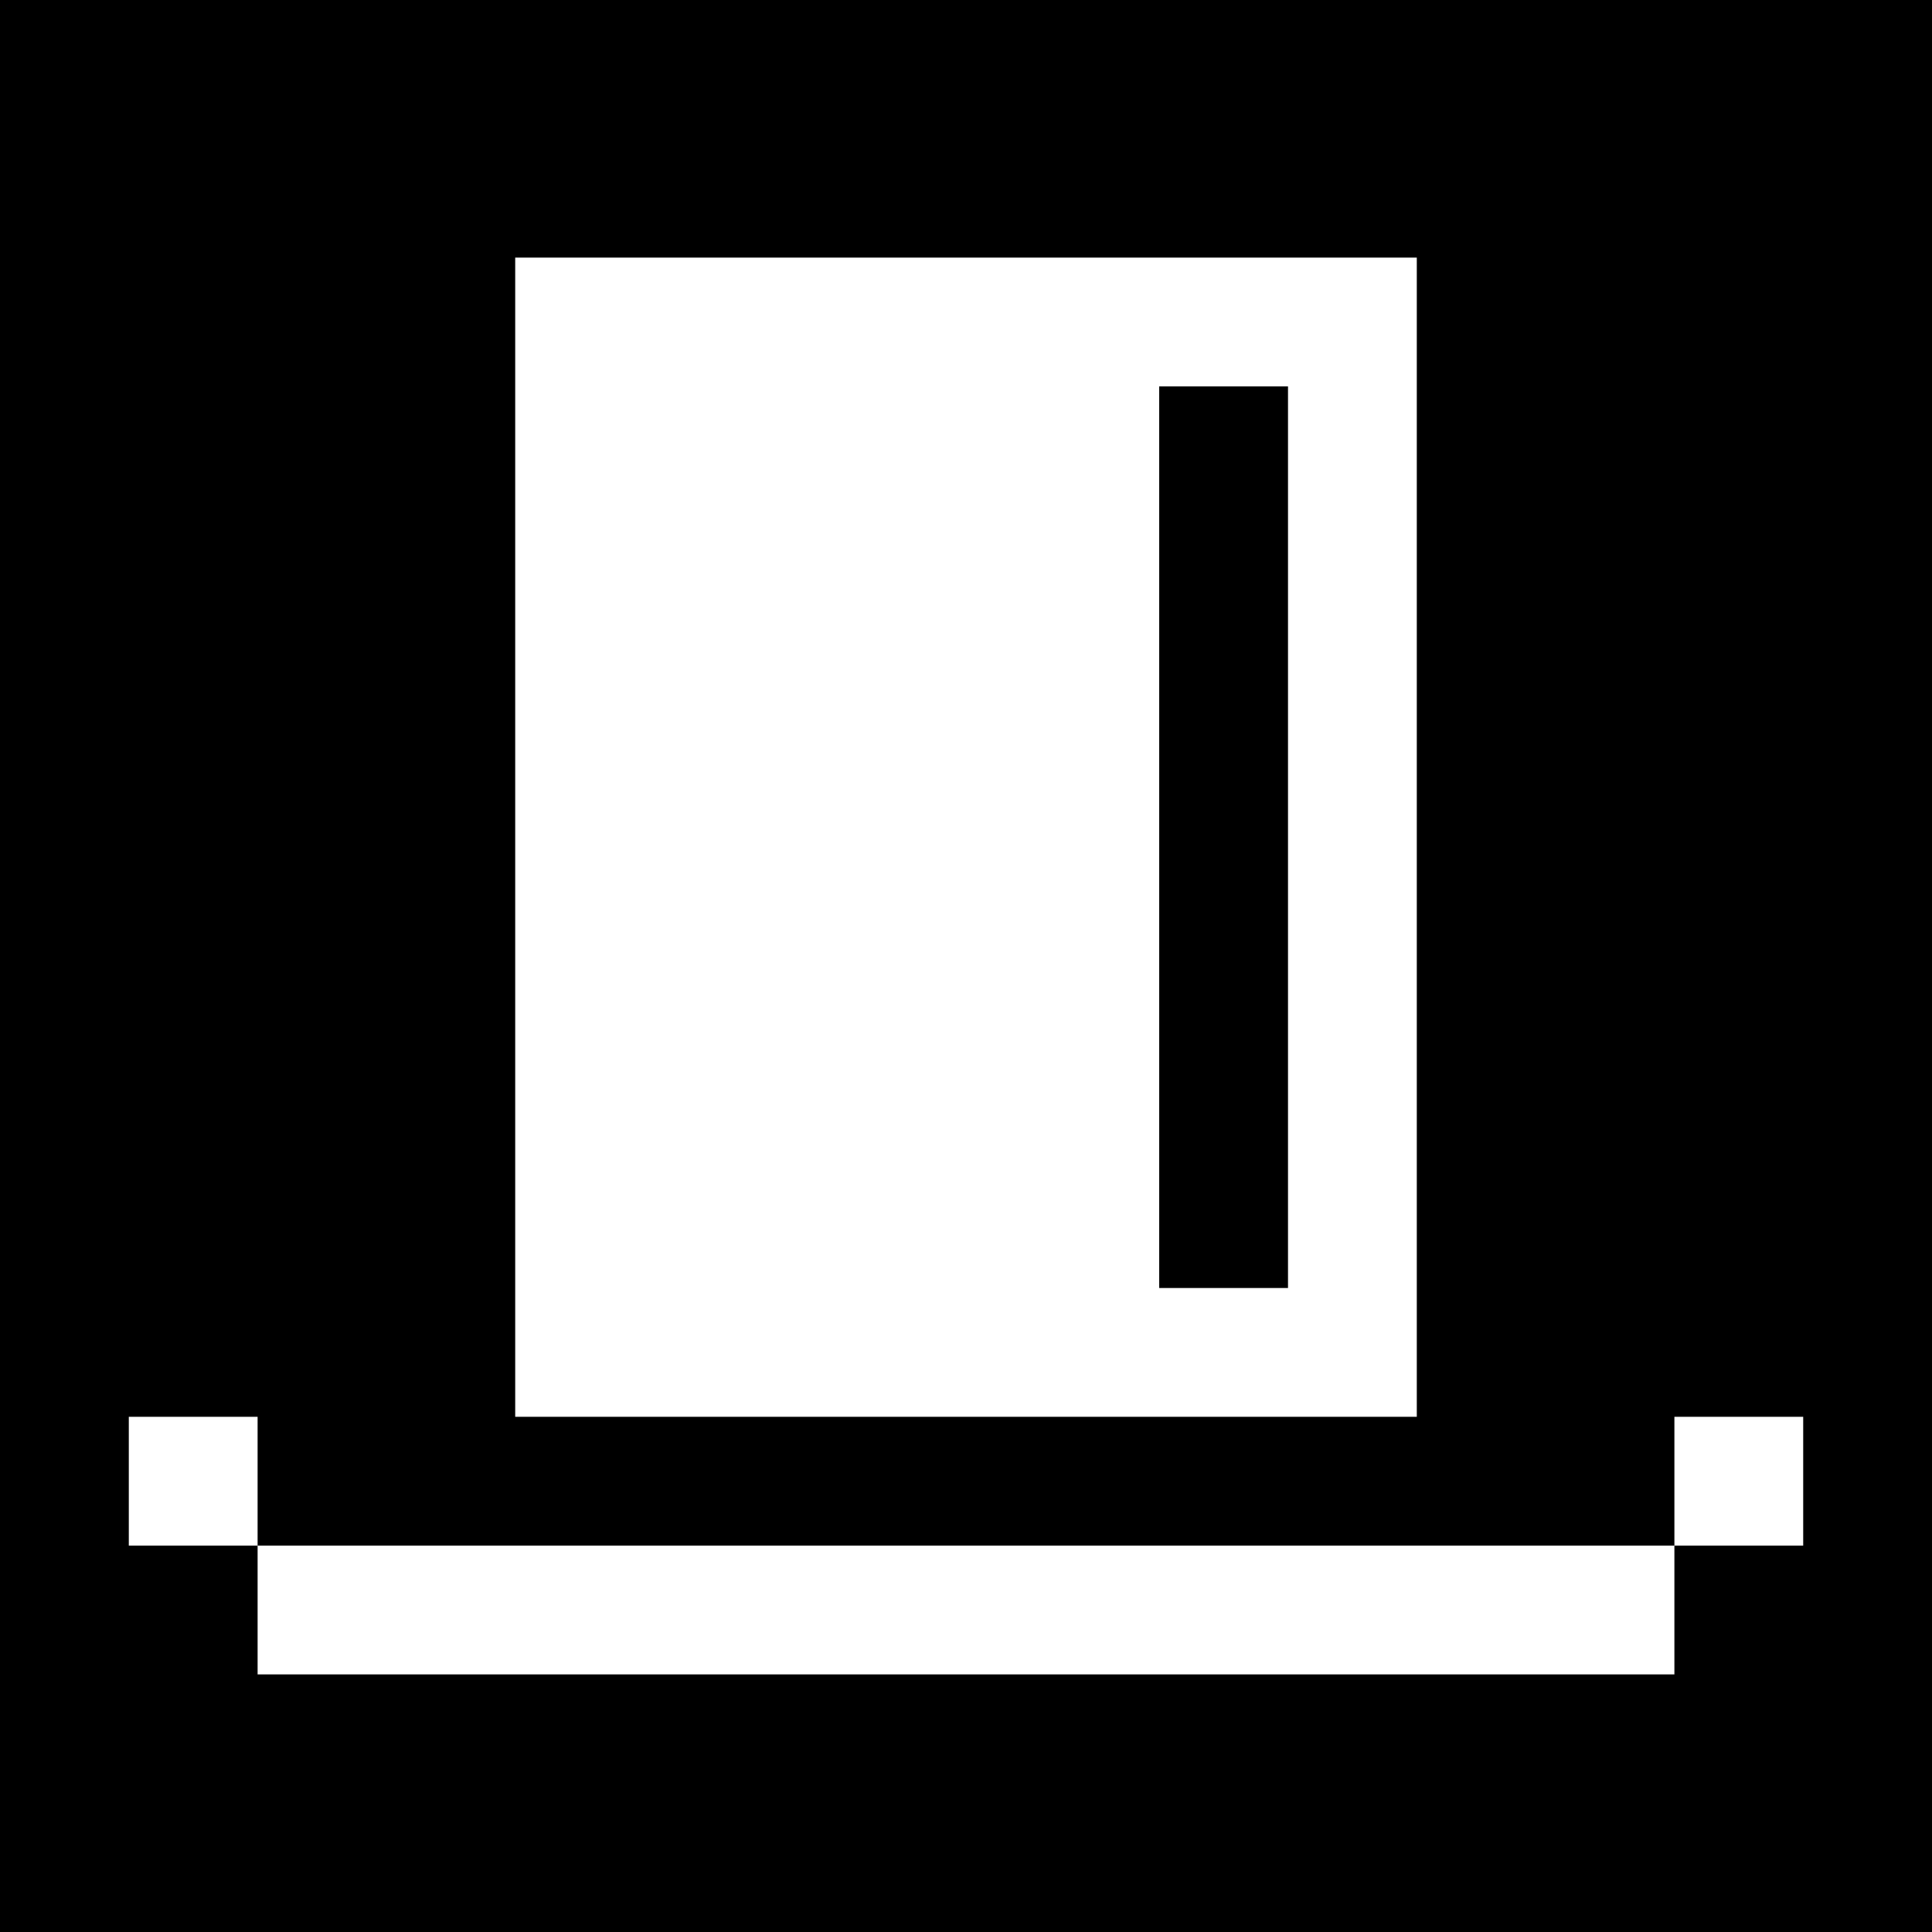
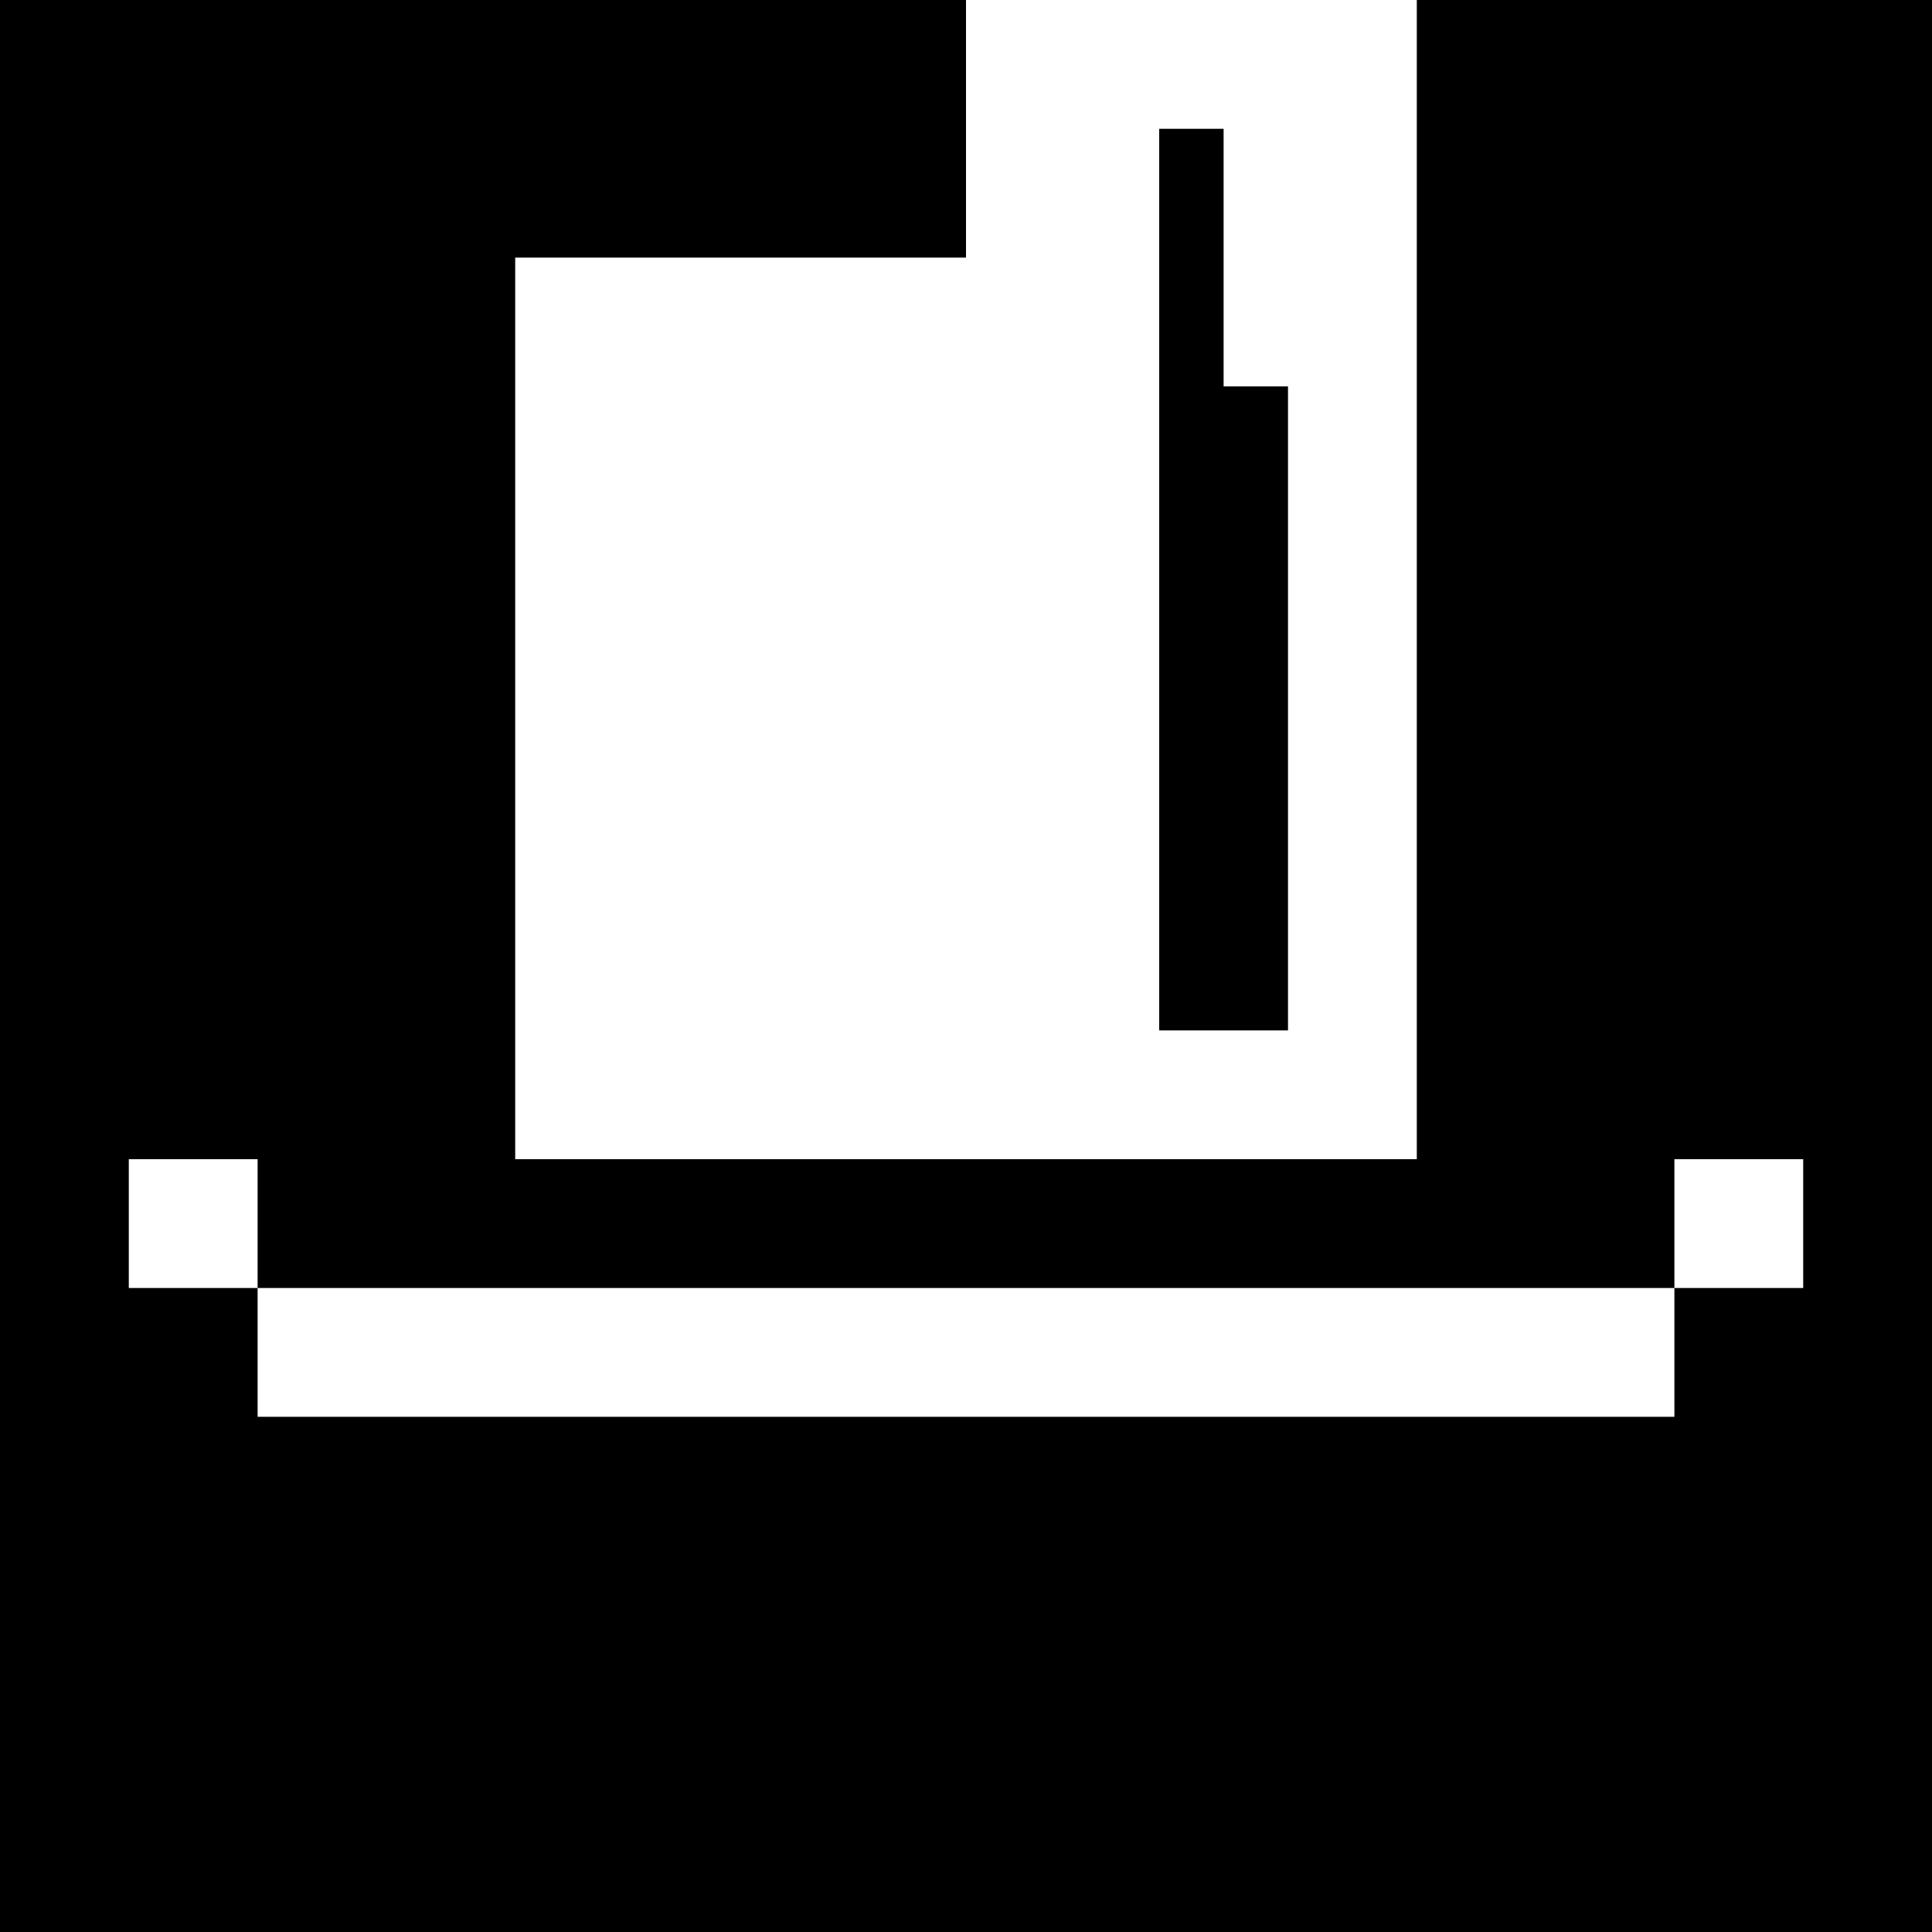
<svg xmlns="http://www.w3.org/2000/svg" version="1" width="60" height="60" viewBox="0 0 45 45">
-   <path d="M22.5 0H0v45h45V0H22.5zm0 6H33v27H12V6h10.5zm-18 27H6v3h33v-3h3v3h-3v3H6v-3H3v-3h1.5zm24-24H27v21h3V9h-1.5z" />
+   <path d="M22.5 0H0v45h45V0H22.5zH33v27H12V6h10.5zm-18 27H6v3h33v-3h3v3h-3v3H6v-3H3v-3h1.5zm24-24H27v21h3V9h-1.5z" />
</svg>